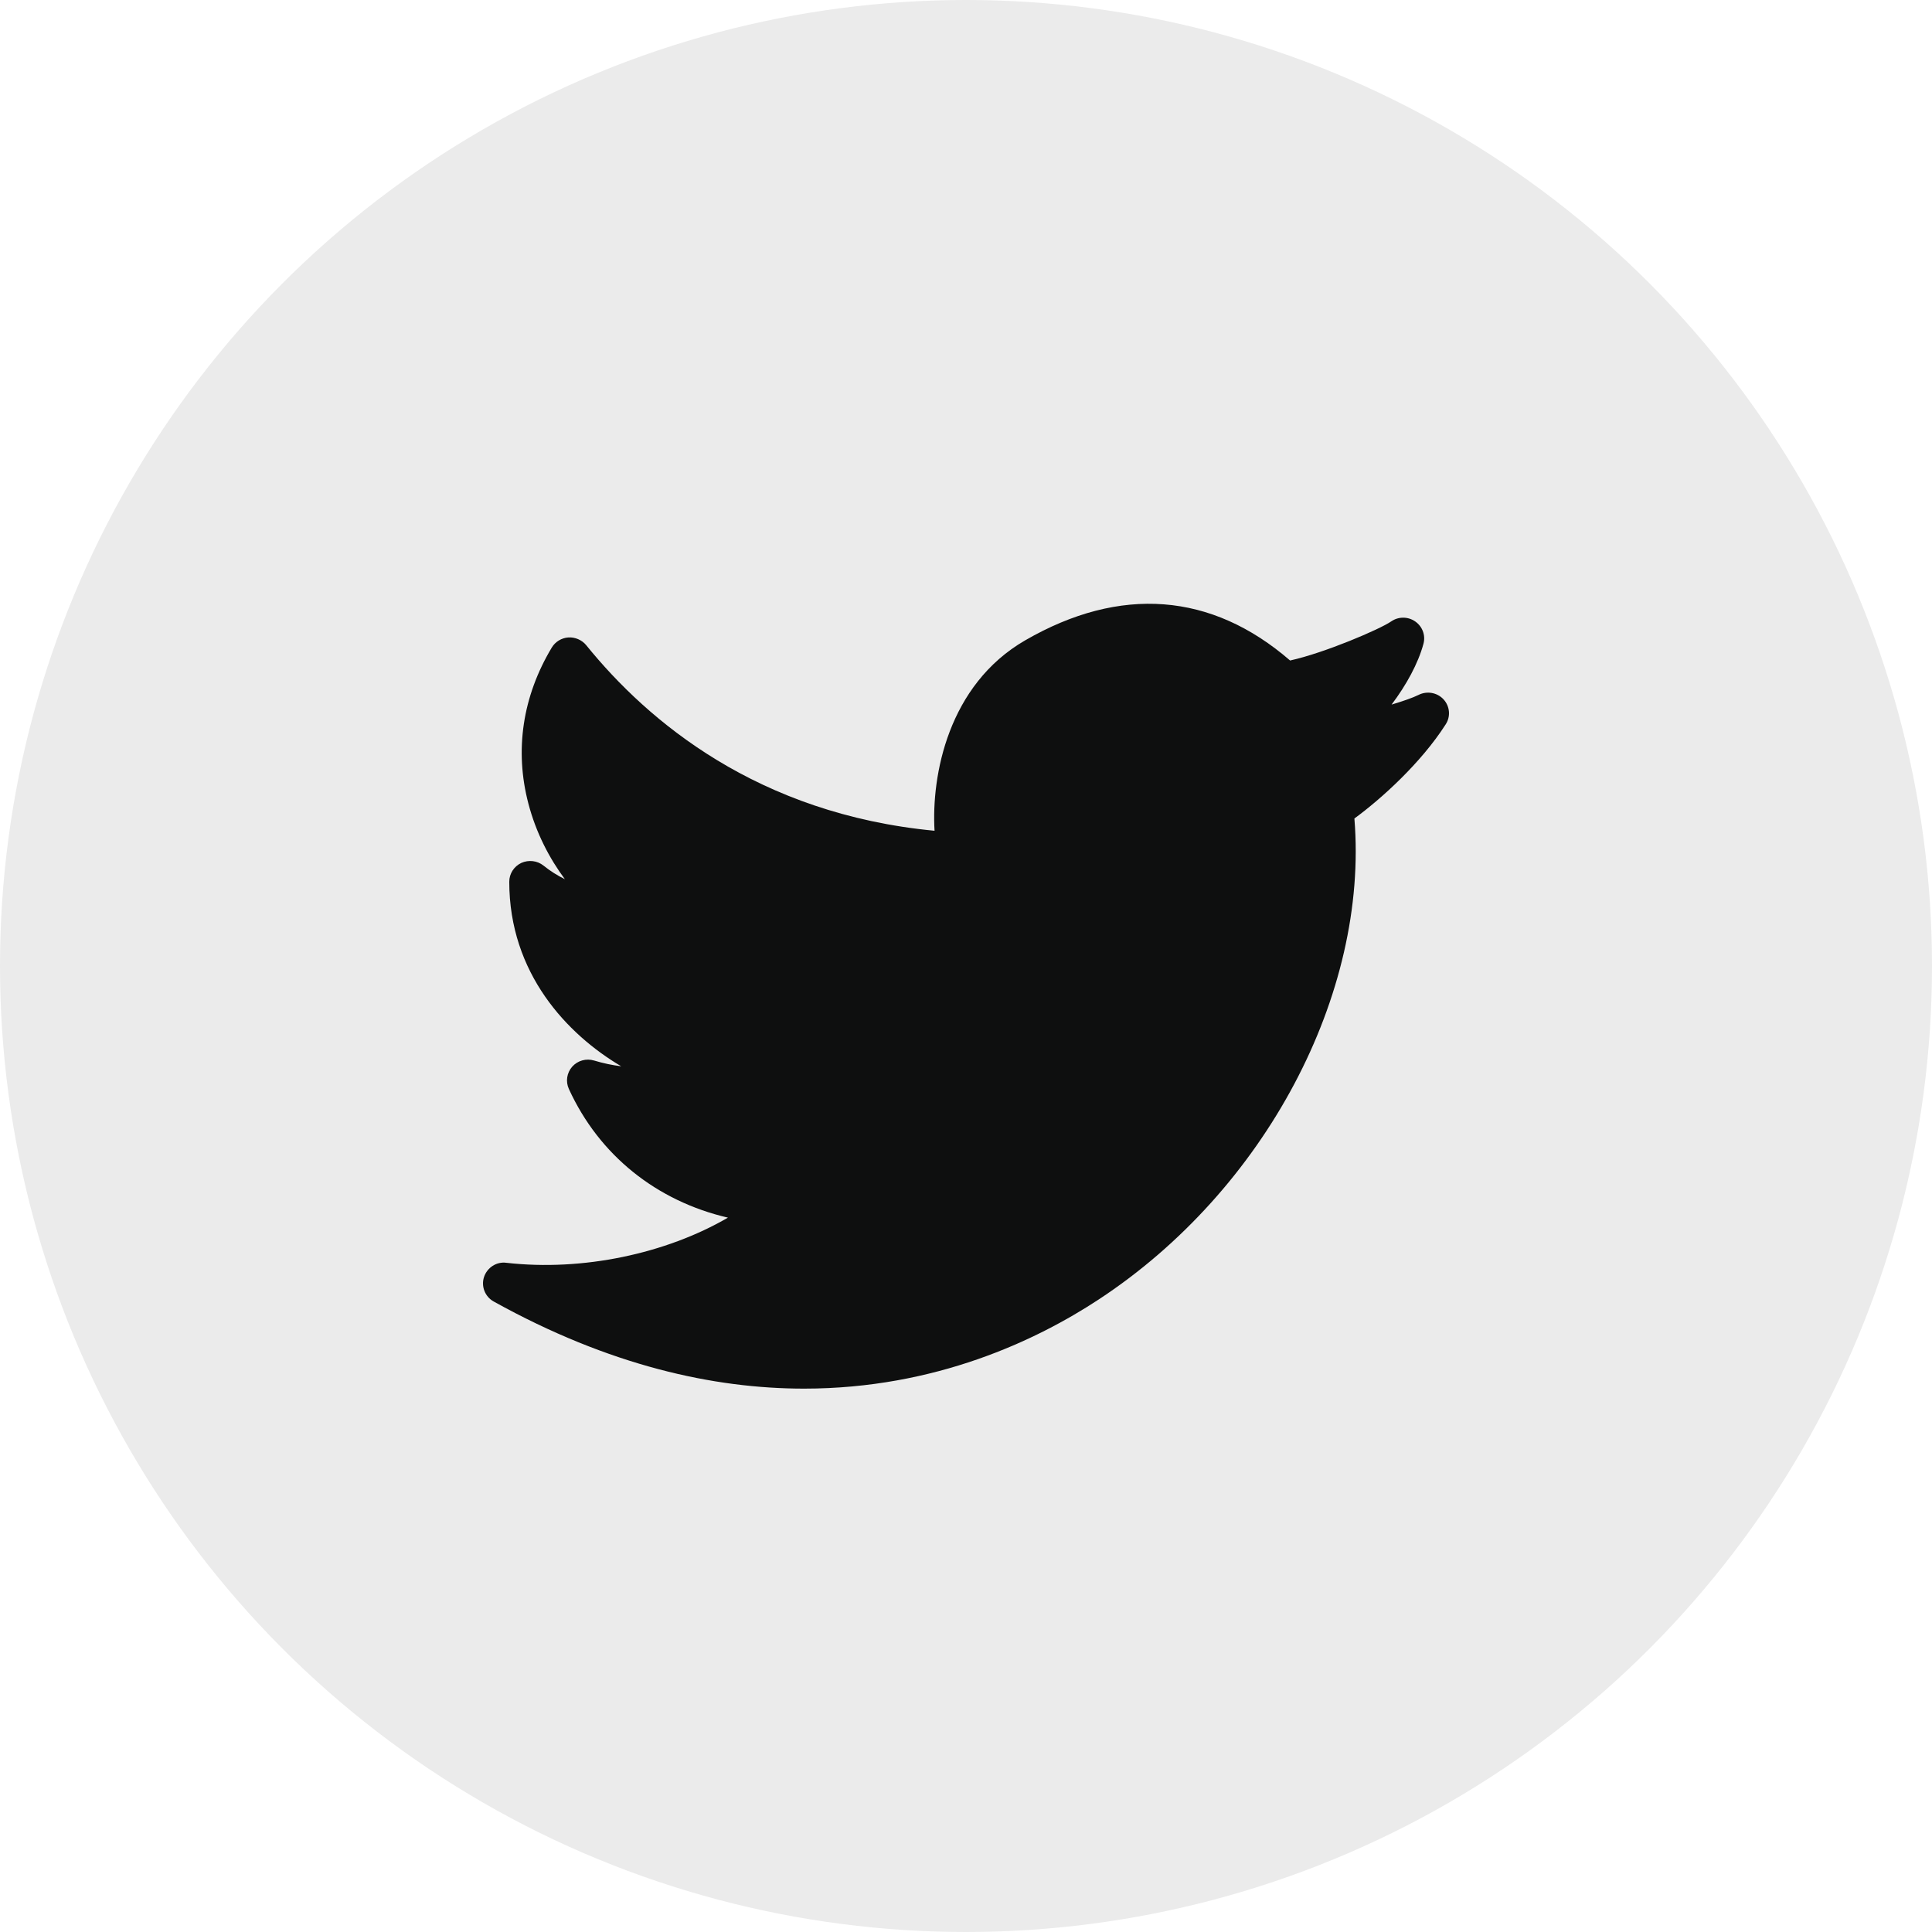
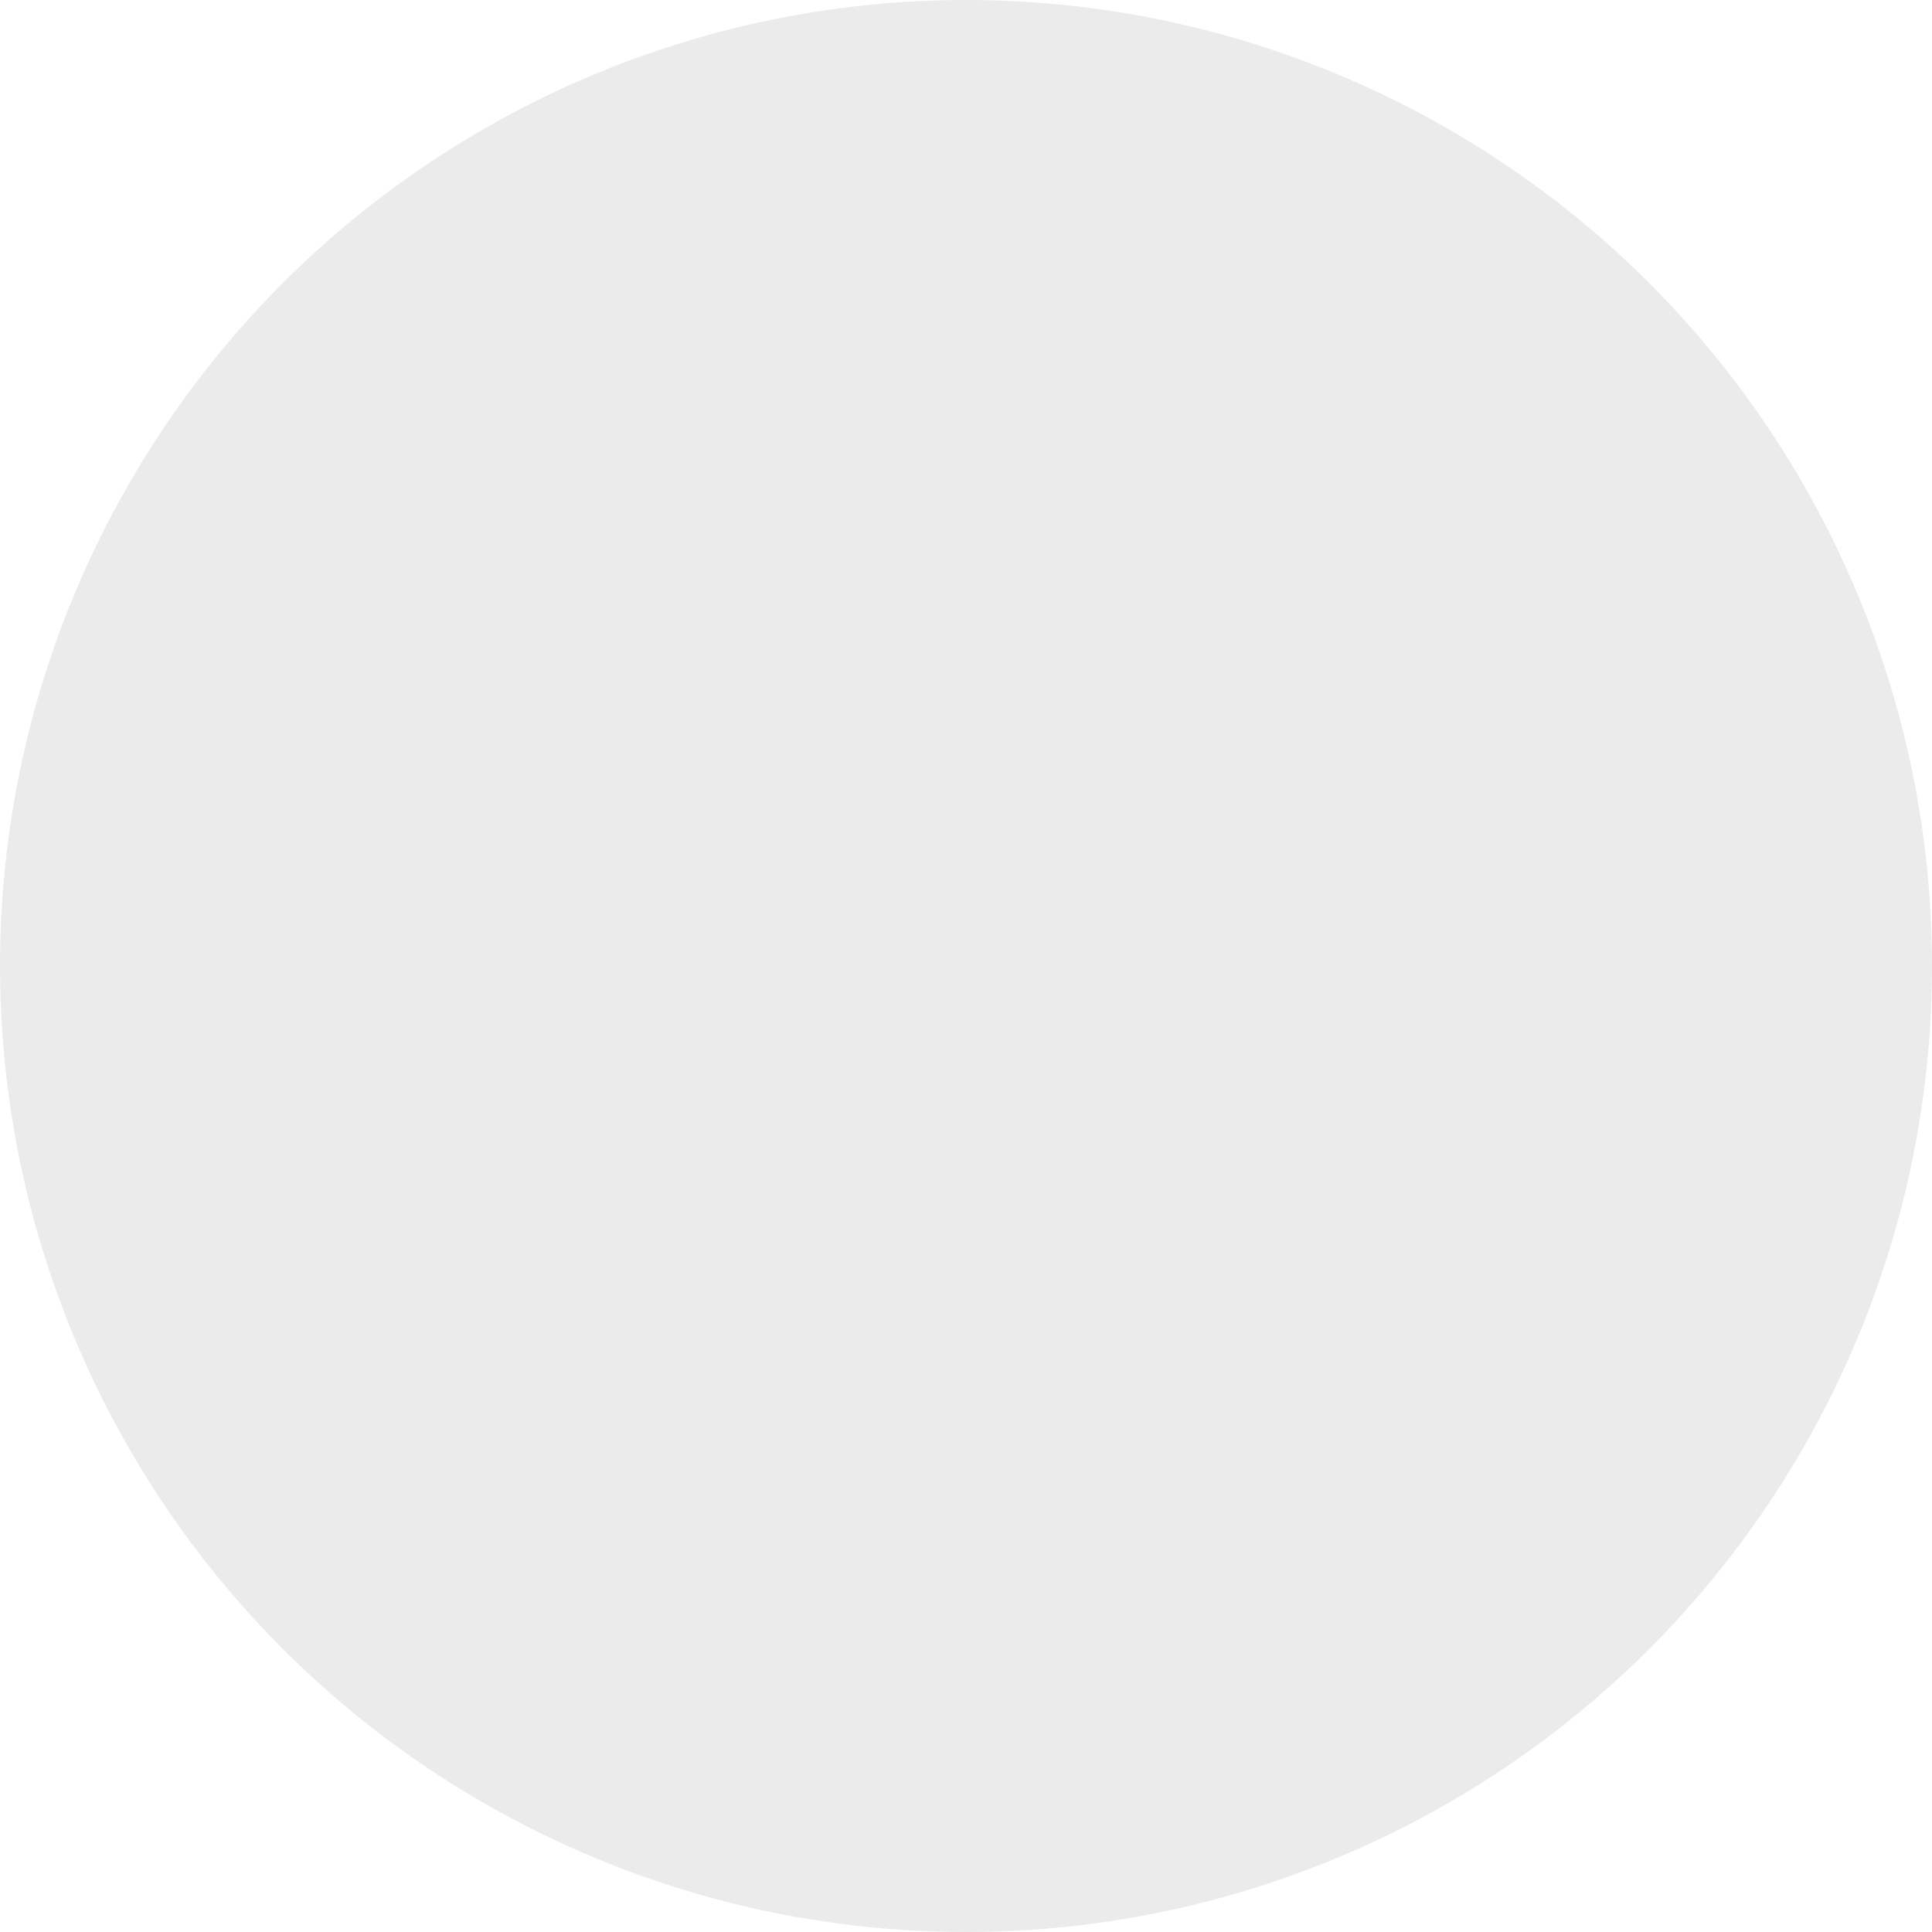
<svg xmlns="http://www.w3.org/2000/svg" width="32px" height="32px" viewBox="0 0 32 32" version="1.1">
  <title>Group 2</title>
  <desc>Created with Sketch.</desc>
  <defs />
  <g id="Methodology-Reader-—-07/22/18" stroke="none" stroke-width="1" fill="none" fill-rule="evenodd">
    <g id="Index-Reader-00" transform="translate(-1175, -273)" fill-rule="nonzero">
      <g id="Group-2" transform="translate(1175, 273)">
        <circle id="Oval" fill-opacity="0.08" fill="#000000" cx="16" cy="16" r="16" />
        <g id="twitter.1" transform="translate(8, 10)" fill="#0E0F0F">
-           <path d="M15.909,1.583 C15.803,1.469 15.633,1.44 15.493,1.511 C15.406,1.555 15.243,1.612 15.049,1.67 C15.293,1.347 15.49,0.987 15.577,0.663 C15.615,0.523 15.56,0.376 15.44,0.293 C15.321,0.21 15.161,0.21 15.042,0.293 C14.853,0.423 13.943,0.813 13.368,0.94 C12.068,-0.186 10.555,-0.303 8.982,0.605 C7.703,1.343 7.425,2.845 7.479,3.76 C4.553,3.481 2.734,1.952 1.71,0.687 C1.638,0.598 1.523,0.551 1.414,0.558 C1.3,0.566 1.197,0.629 1.139,0.726 C0.654,1.535 0.52,2.429 0.752,3.311 C0.878,3.793 1.1,4.218 1.356,4.562 C1.233,4.502 1.114,4.427 1.002,4.337 C0.899,4.254 0.755,4.238 0.634,4.293 C0.512,4.351 0.435,4.472 0.435,4.604 C0.435,6.121 1.394,7.132 2.289,7.661 C2.144,7.643 1.993,7.612 1.841,7.566 C1.71,7.526 1.568,7.566 1.478,7.667 C1.388,7.769 1.366,7.913 1.422,8.036 C1.925,9.137 2.878,9.894 4.057,10.168 C3.028,10.766 1.65,11.059 0.388,10.916 C0.224,10.893 0.069,10.995 0.017,11.151 C-0.034,11.306 0.033,11.477 0.177,11.557 C2.092,12.62 3.822,13 5.318,13 C7.495,13 9.175,12.196 10.197,11.524 C12.954,9.714 14.672,6.465 14.433,3.557 C14.875,3.234 15.536,2.638 15.945,1.998 C16.03,1.868 16.015,1.698 15.909,1.583 Z" id="Shape" />
-         </g>
+           </g>
      </g>
    </g>
  </g>
</svg>